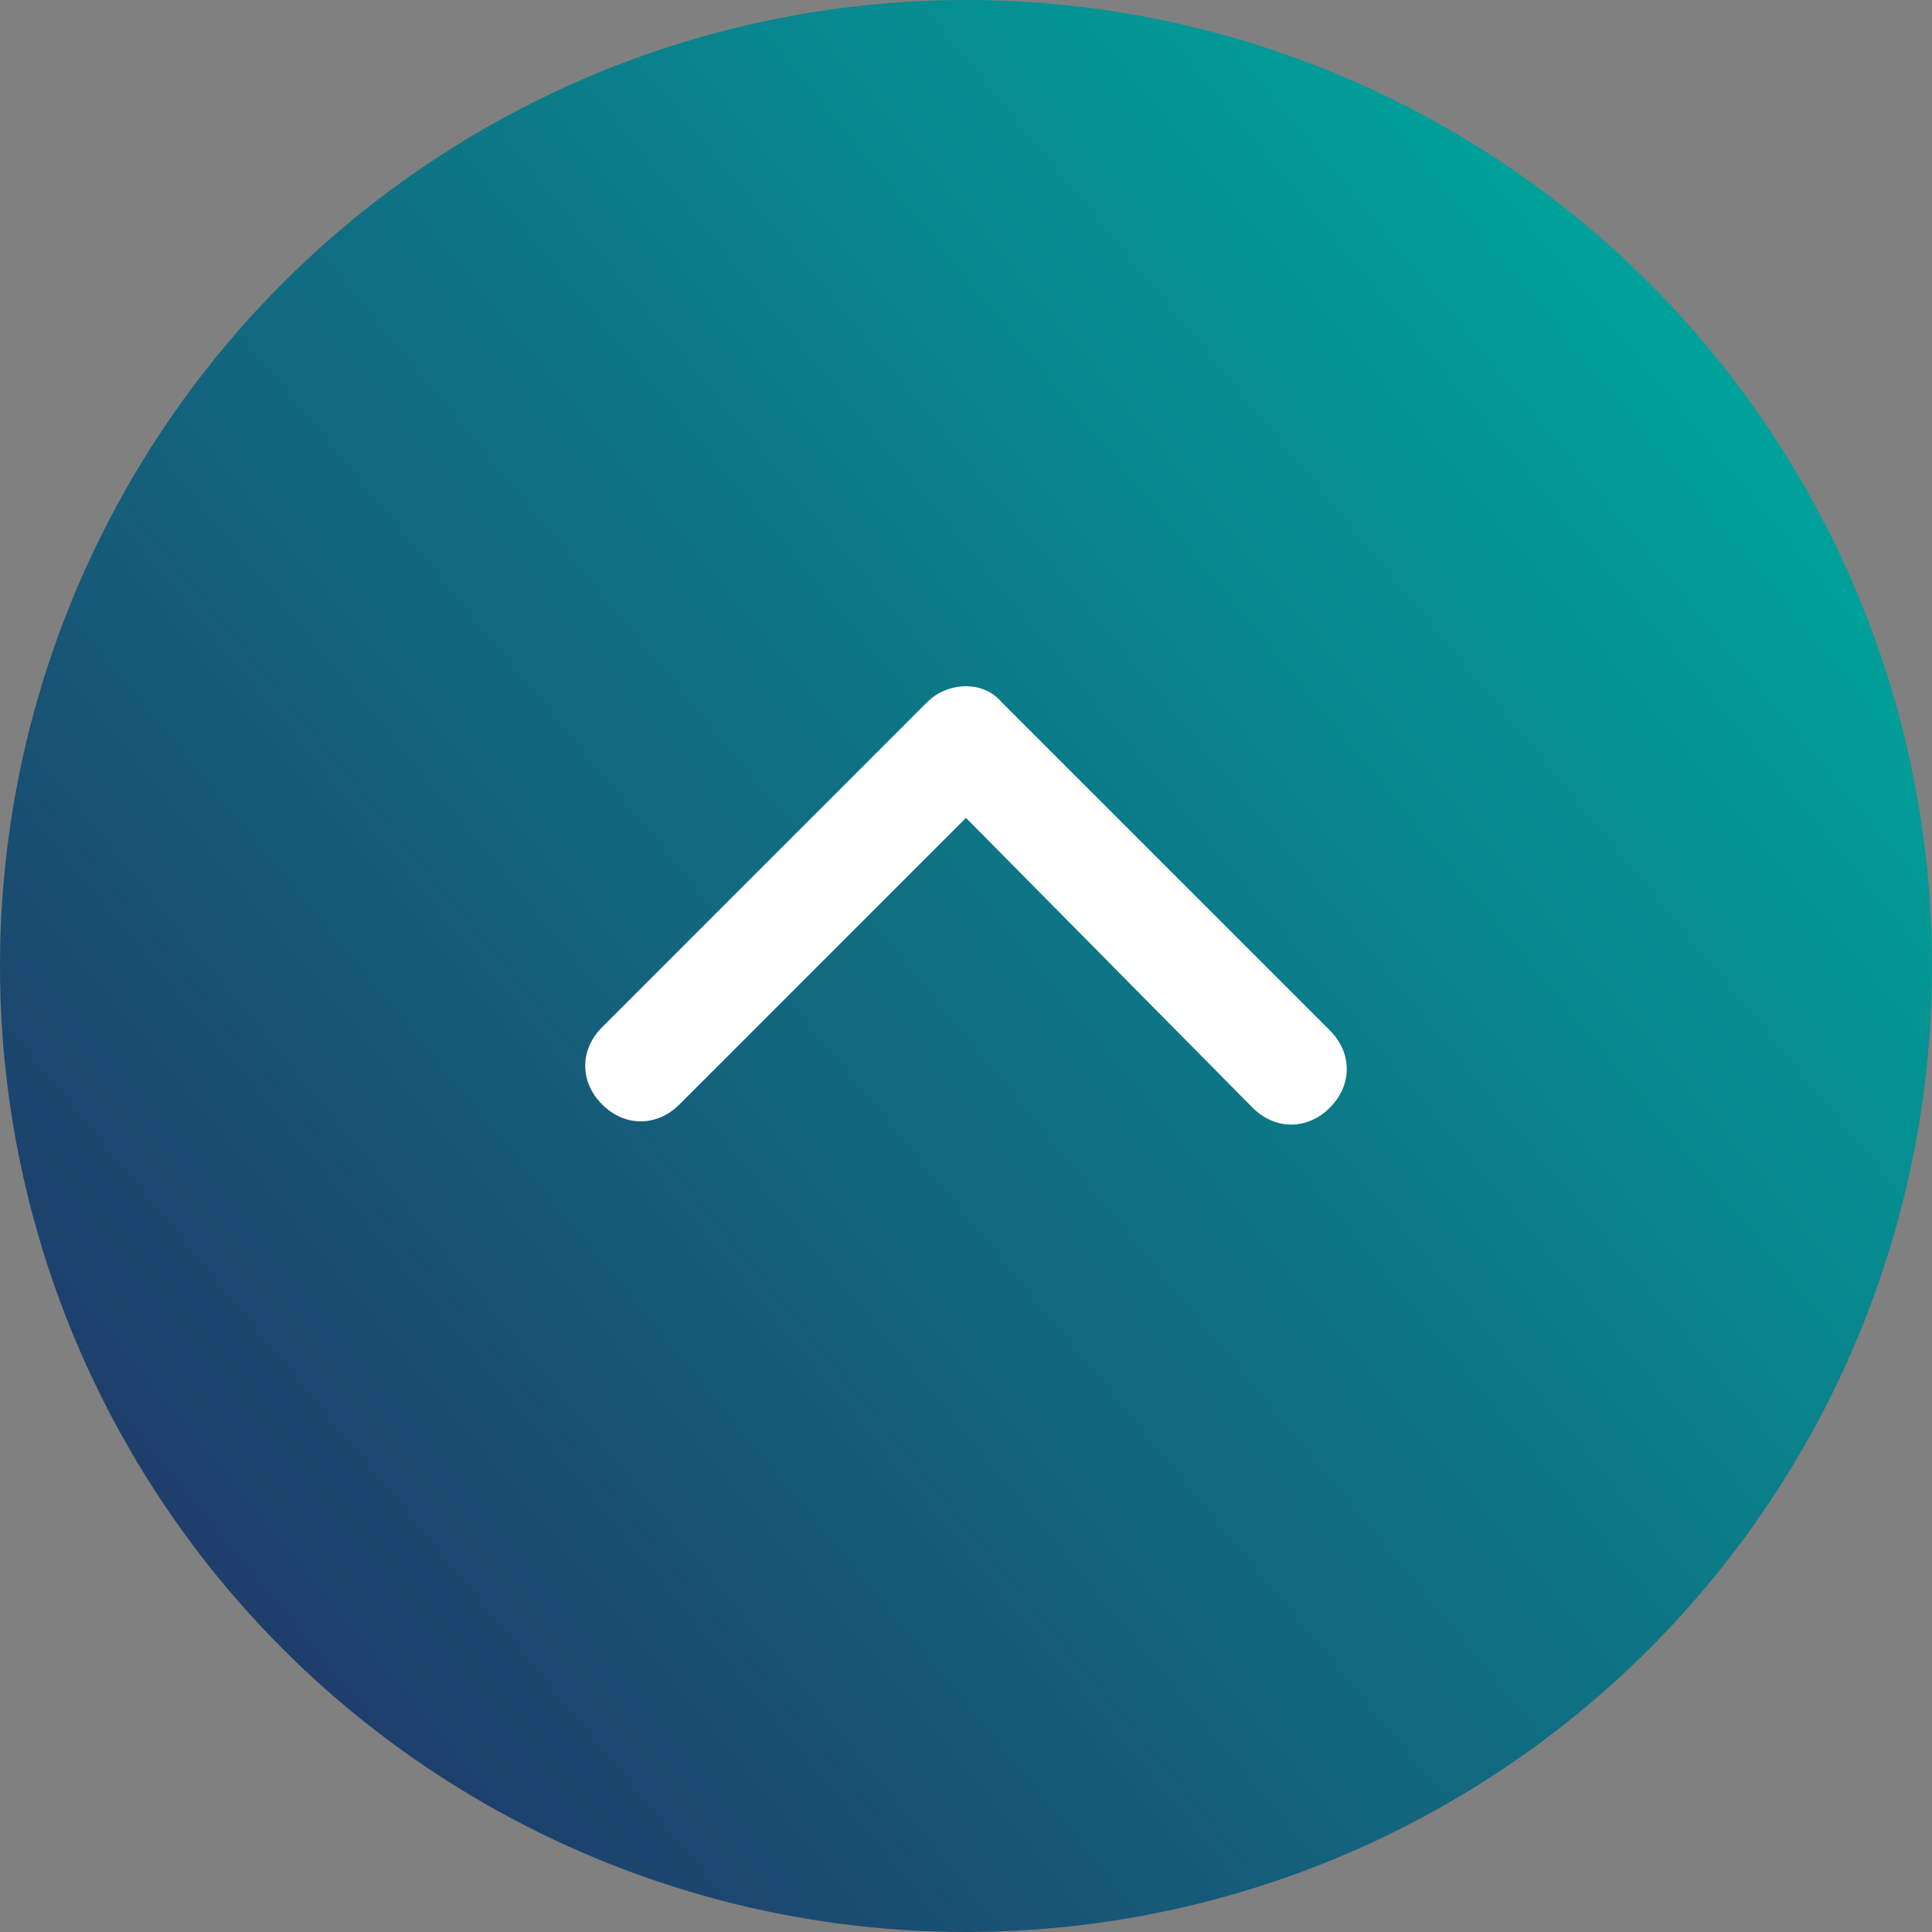
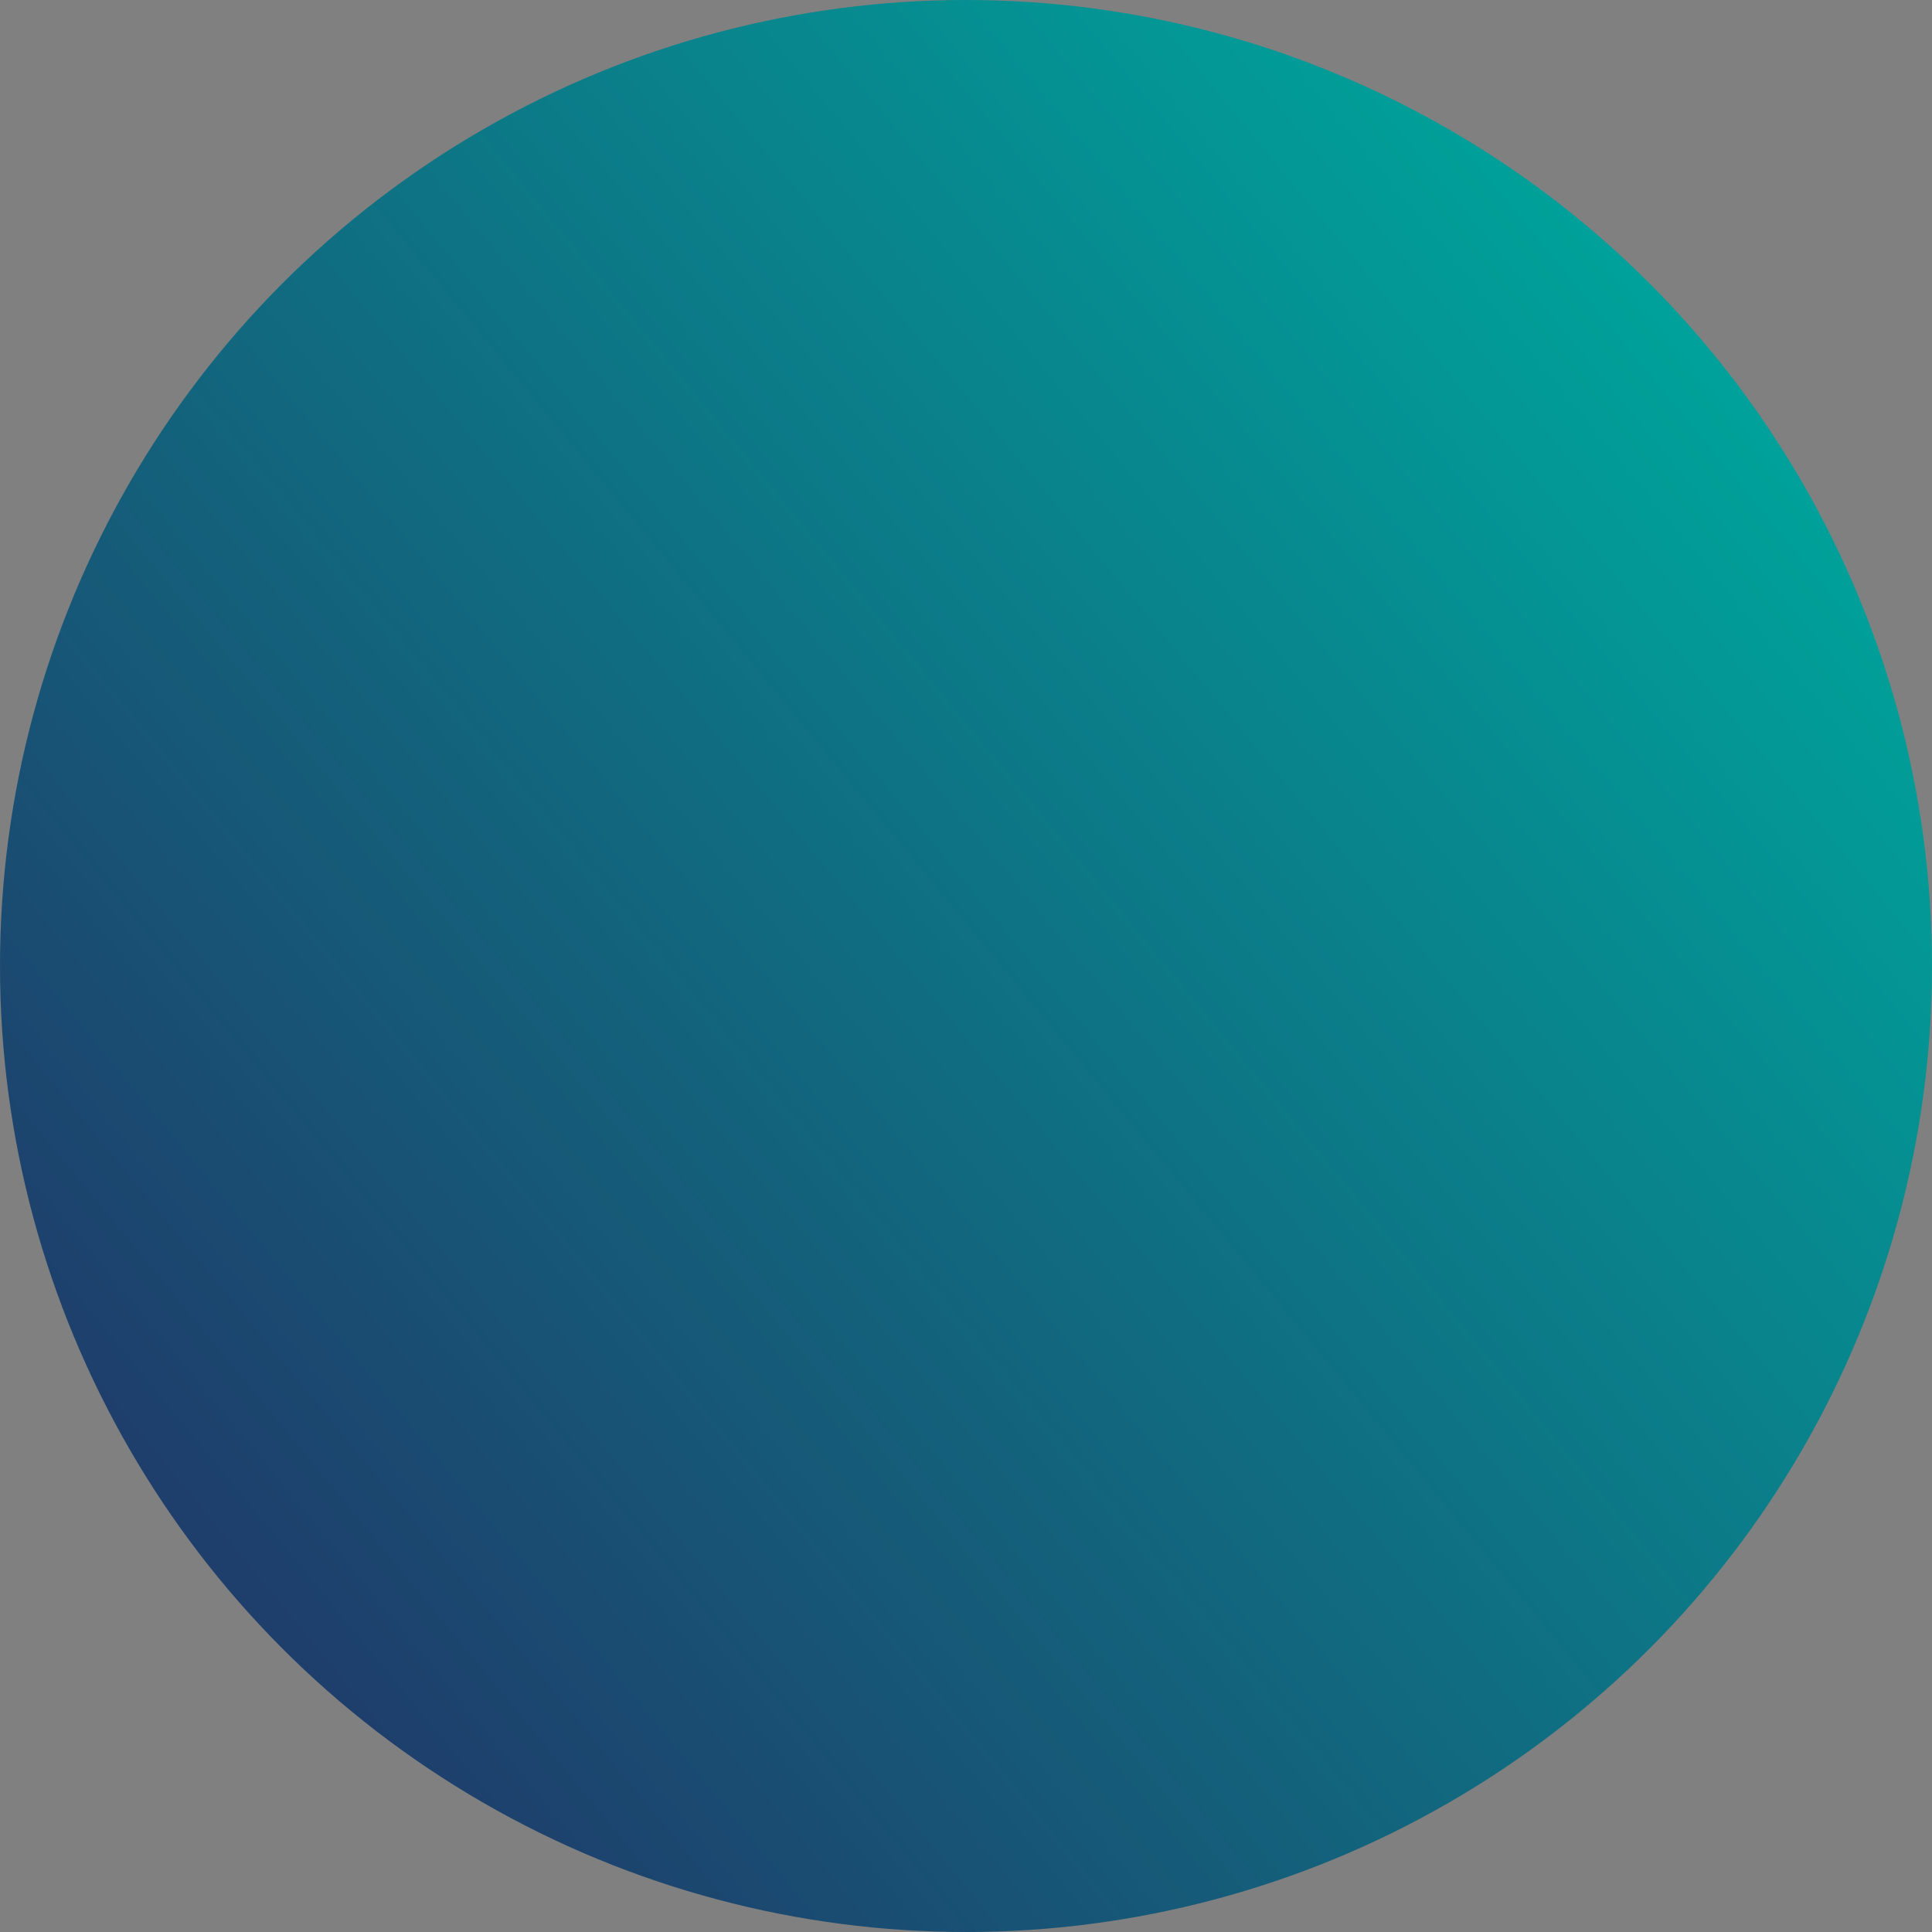
<svg xmlns="http://www.w3.org/2000/svg" version="1.1" id="Ebene_1" x="0px" y="0px" viewBox="0 0 60 60" style="enable-background:new 0 0 60 60;" xml:space="preserve">
  <rect x="0" y="0" width="60" height="60" fill="#808080" stroke="none" />
  <style type="text/css">
	.st0{fill:url(#Ellipse_115_00000006709277109844041740000008545348474272027542_);}
	.st1{fill:#FFFFFF;}
</style>
  <g id="Gruppe_1786" transform="translate(-1816 -7162)">
    <linearGradient id="Ellipse_115_00000059282258244929078720000007445458941266729600_" gradientUnits="userSpaceOnUse" x1="1553.559" y1="7605.552" x2="1554.318" y2="7606.177" gradientTransform="matrix(60 0 0 -60 -91391 463544.406)">
      <stop offset="0" style="stop-color:#1E3E6B" />
      <stop offset="1" style="stop-color:#00A19A" />
    </linearGradient>
    <circle id="Ellipse_115" style="fill:url(#Ellipse_115_00000059282258244929078720000007445458941266729600_);" cx="1846" cy="7192" r="30" />
-     <path id="Icon_ionic-ios-arrow-down" class="st1" d="M1846,7187.4l-8.9,8.9c-0.7,0.7-1.7,0.7-2.4,0c0,0,0,0,0,0   c-0.7-0.7-0.7-1.7,0-2.4l10.1-10.1c0.6-0.6,1.7-0.7,2.3,0l10.2,10.2c0.7,0.7,0.7,1.7,0,2.4s-1.7,0.7-2.4,0L1846,7187.4z" />
  </g>
</svg>